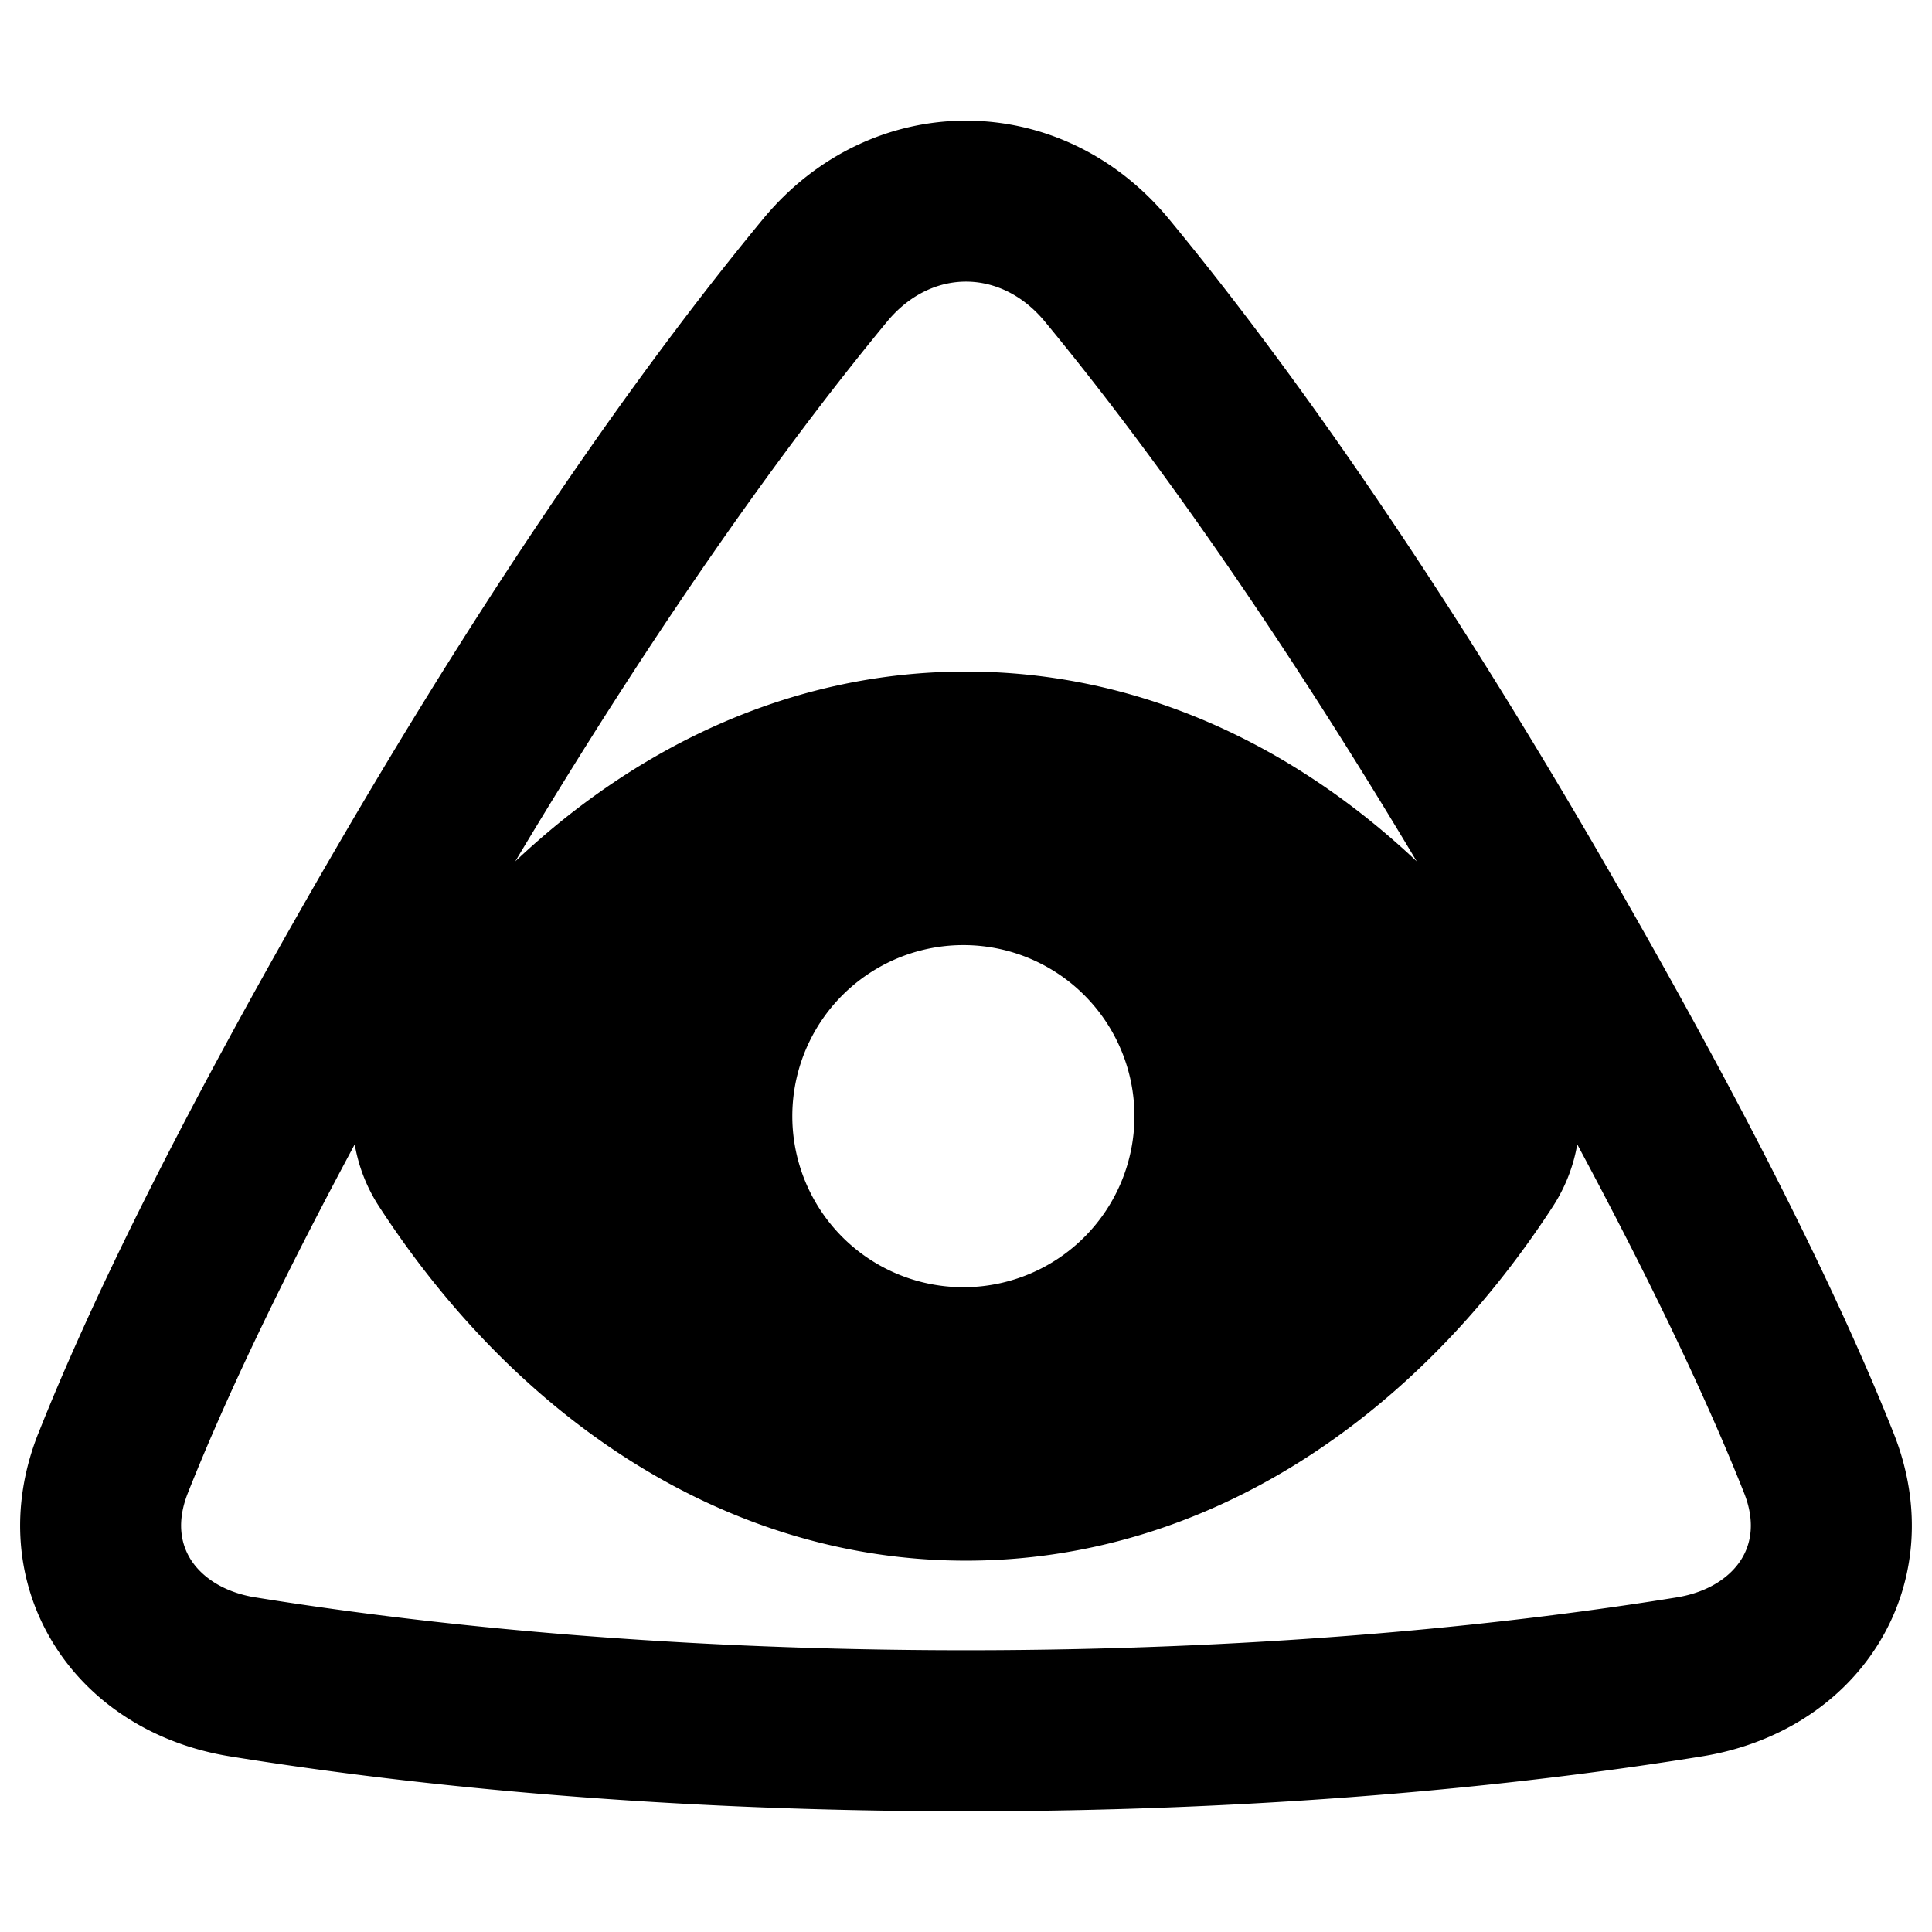
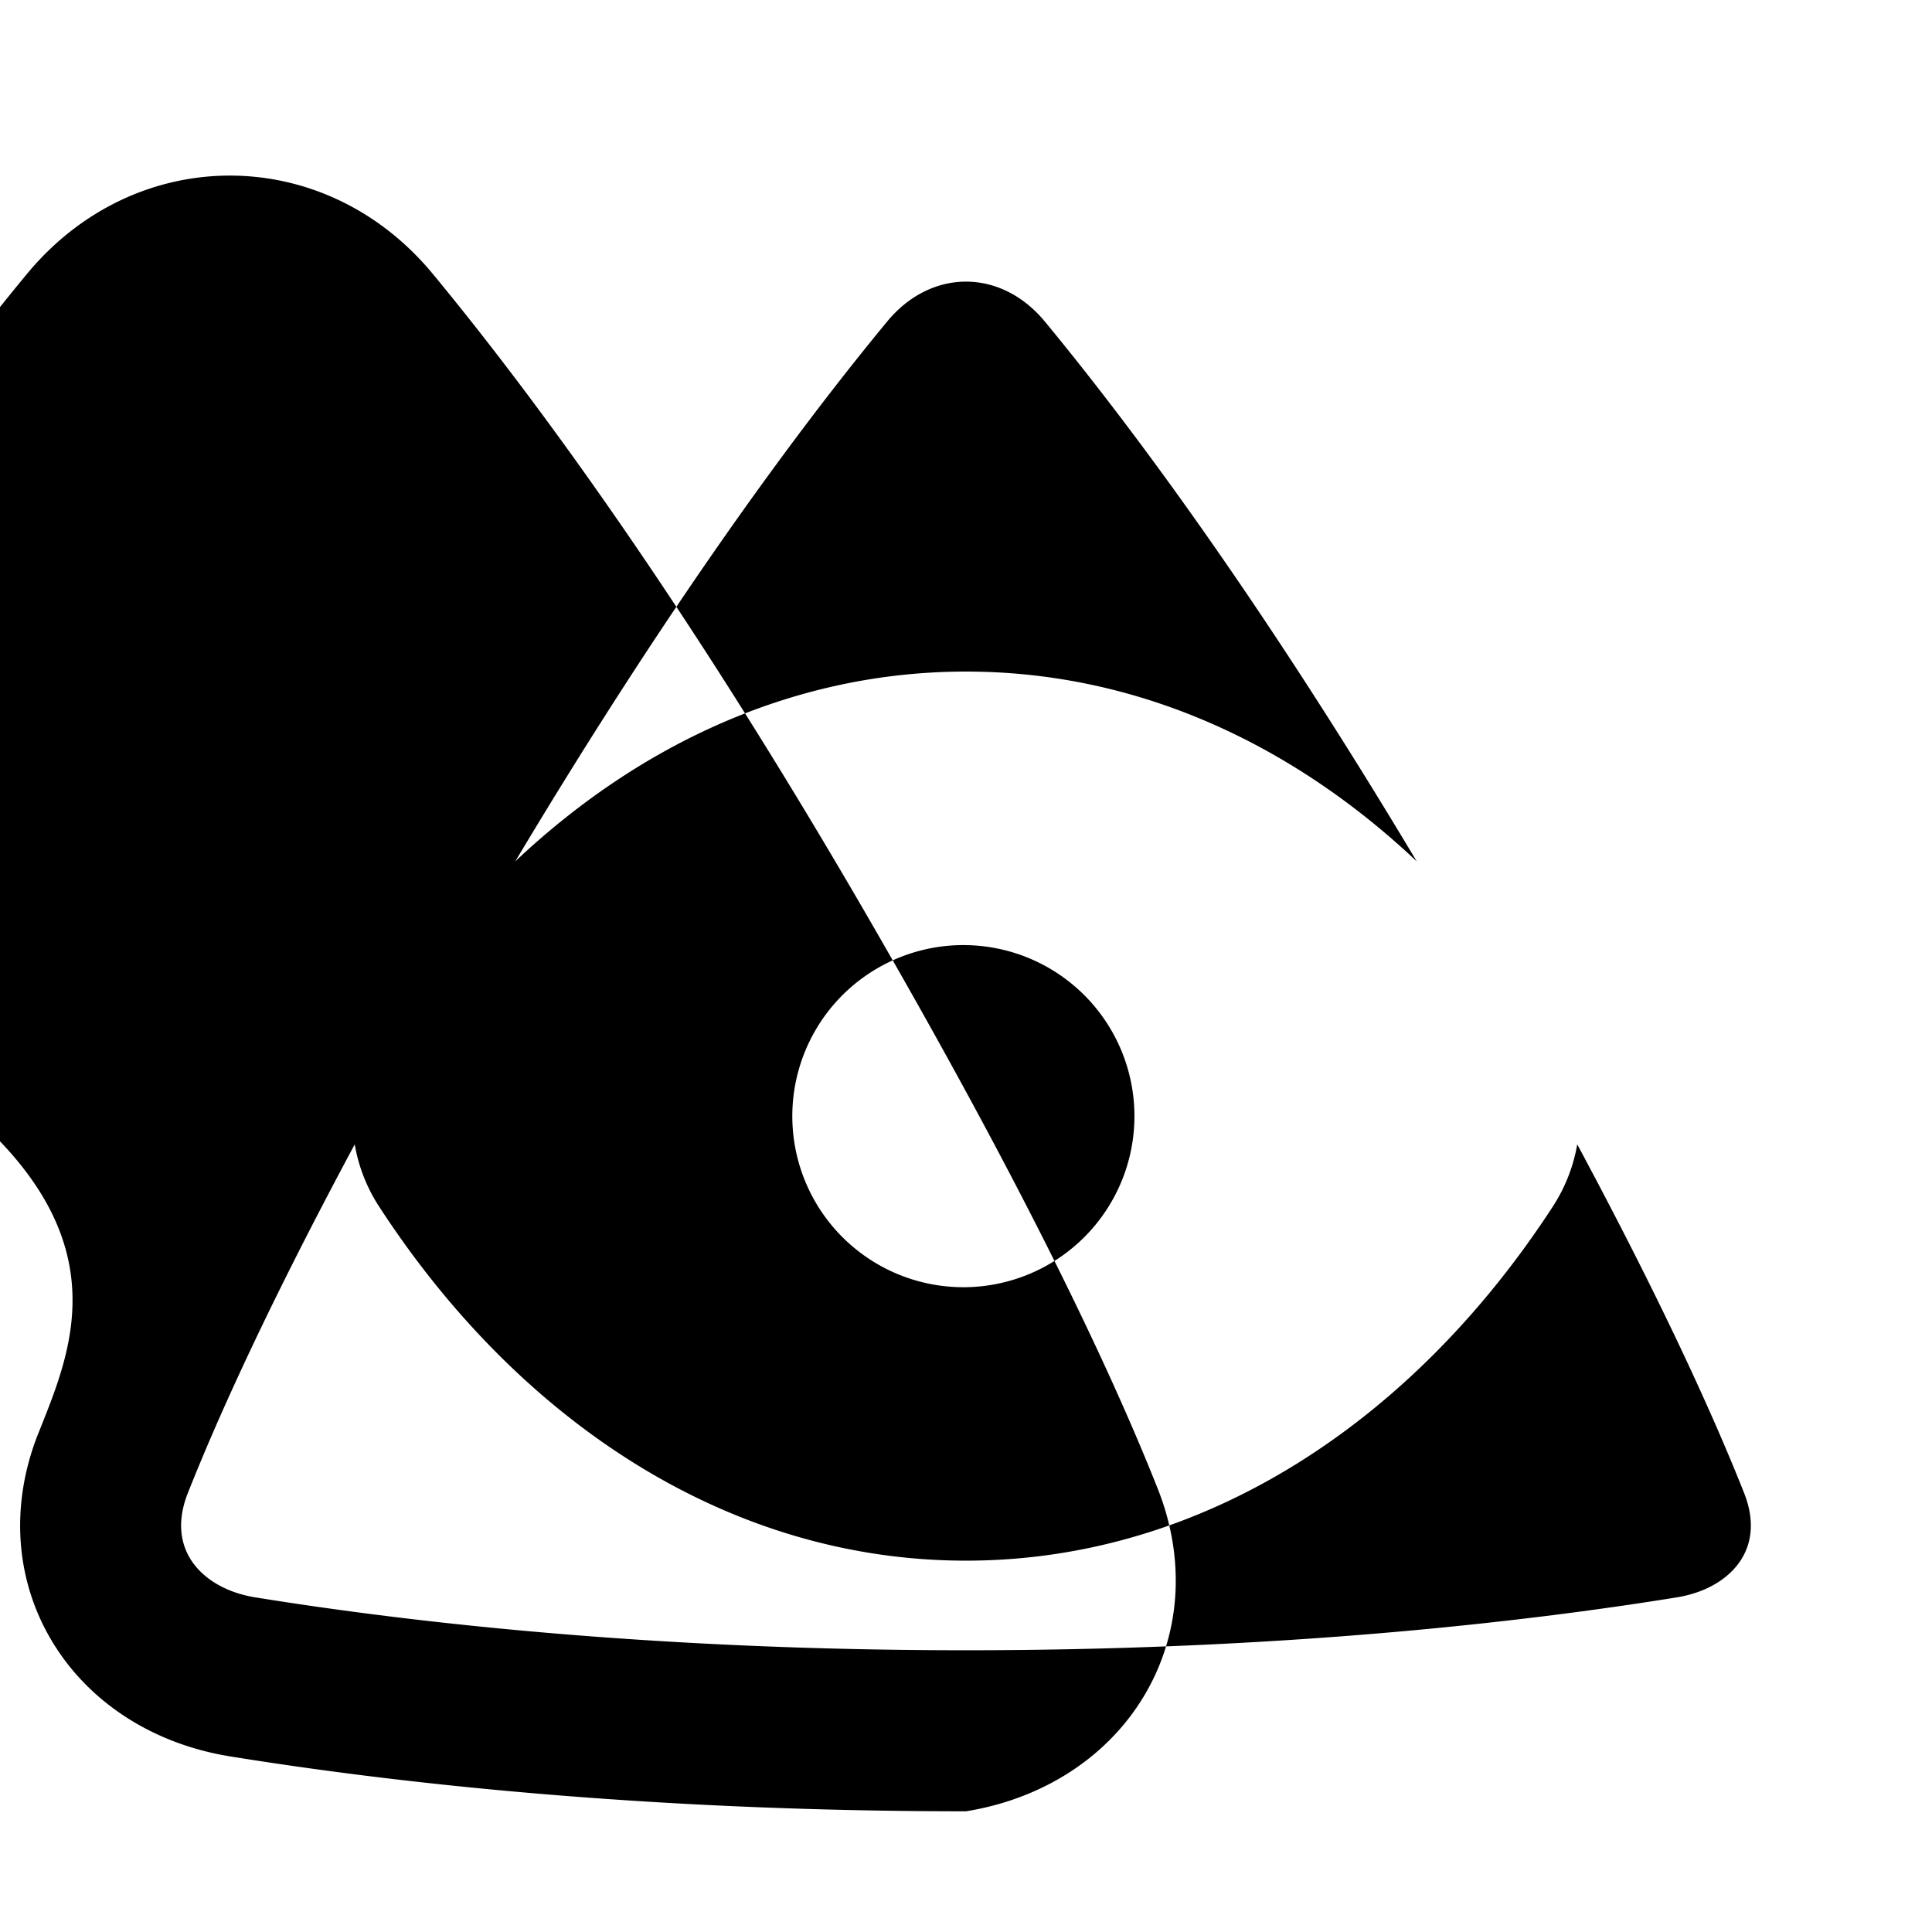
<svg xmlns="http://www.w3.org/2000/svg" width="200" height="200" viewBox="0 0 48 48">
-   <path fill="currentColor" fill-rule="evenodd" d="M6.35 39.688c-.842-.137-1.362-.542-1.616-.95c-.241-.387-.348-.936-.066-1.646c.775-1.955 2.05-4.758 4.145-8.66a4.1 4.1 0 0 0 .604 1.542c3.43 5.278 8.625 8.8 14.583 8.8c5.957 0 11.151-3.522 14.581-8.8c.31-.478.512-1.003.605-1.543c2.095 3.903 3.37 6.706 4.145 8.66c.282.71.175 1.26-.066 1.647c-.254.409-.774.814-1.616.95C37.898 40.294 31.845 41 24 41s-13.898-.707-17.65-1.313M35.198 21.4c-3.868-6.47-7.052-10.761-9.238-13.41c-1.094-1.324-2.827-1.324-3.92 0c-2.187 2.648-5.37 6.938-9.238 13.41c3.105-2.93 6.958-4.715 11.198-4.715s8.092 1.784 11.198 4.715M.949 35.618c-.721 1.82-.56 3.707.389 5.233c.935 1.503 2.528 2.487 4.373 2.785c3.937.637 10.204 1.365 18.289 1.365c8.084 0 14.352-.728 18.288-1.365c1.845-.298 3.438-1.282 4.374-2.785c.949-1.526 1.11-3.413.388-5.234c-1.173-2.957-3.32-7.503-7.26-14.3c-4.482-7.73-8.199-12.789-10.746-15.873c-2.693-3.262-7.395-3.262-10.089 0c-2.547 3.084-6.264 8.142-10.745 15.872C4.269 28.114 2.122 32.66.95 35.618M24 31.98a4.25 4.25 0 1 1 0-8.499a4.25 4.25 0 0 1 0 8.499" clip-rule="evenodd" />
+   <path fill="currentColor" fill-rule="evenodd" d="M6.35 39.688c-.842-.137-1.362-.542-1.616-.95c-.241-.387-.348-.936-.066-1.646c.775-1.955 2.05-4.758 4.145-8.66a4.1 4.1 0 0 0 .604 1.542c3.43 5.278 8.625 8.8 14.583 8.8c5.957 0 11.151-3.522 14.581-8.8c.31-.478.512-1.003.605-1.543c2.095 3.903 3.37 6.706 4.145 8.66c.282.71.175 1.26-.066 1.647c-.254.409-.774.814-1.616.95C37.898 40.294 31.845 41 24 41s-13.898-.707-17.65-1.313M35.198 21.4c-3.868-6.47-7.052-10.761-9.238-13.41c-1.094-1.324-2.827-1.324-3.92 0c-2.187 2.648-5.37 6.938-9.238 13.41c3.105-2.93 6.958-4.715 11.198-4.715s8.092 1.784 11.198 4.715M.949 35.618c-.721 1.82-.56 3.707.389 5.233c.935 1.503 2.528 2.487 4.373 2.785c3.937.637 10.204 1.365 18.289 1.365c1.845-.298 3.438-1.282 4.374-2.785c.949-1.526 1.11-3.413.388-5.234c-1.173-2.957-3.32-7.503-7.26-14.3c-4.482-7.73-8.199-12.789-10.746-15.873c-2.693-3.262-7.395-3.262-10.089 0c-2.547 3.084-6.264 8.142-10.745 15.872C4.269 28.114 2.122 32.66.95 35.618M24 31.98a4.25 4.25 0 1 1 0-8.499a4.25 4.25 0 0 1 0 8.499" clip-rule="evenodd" />
</svg>